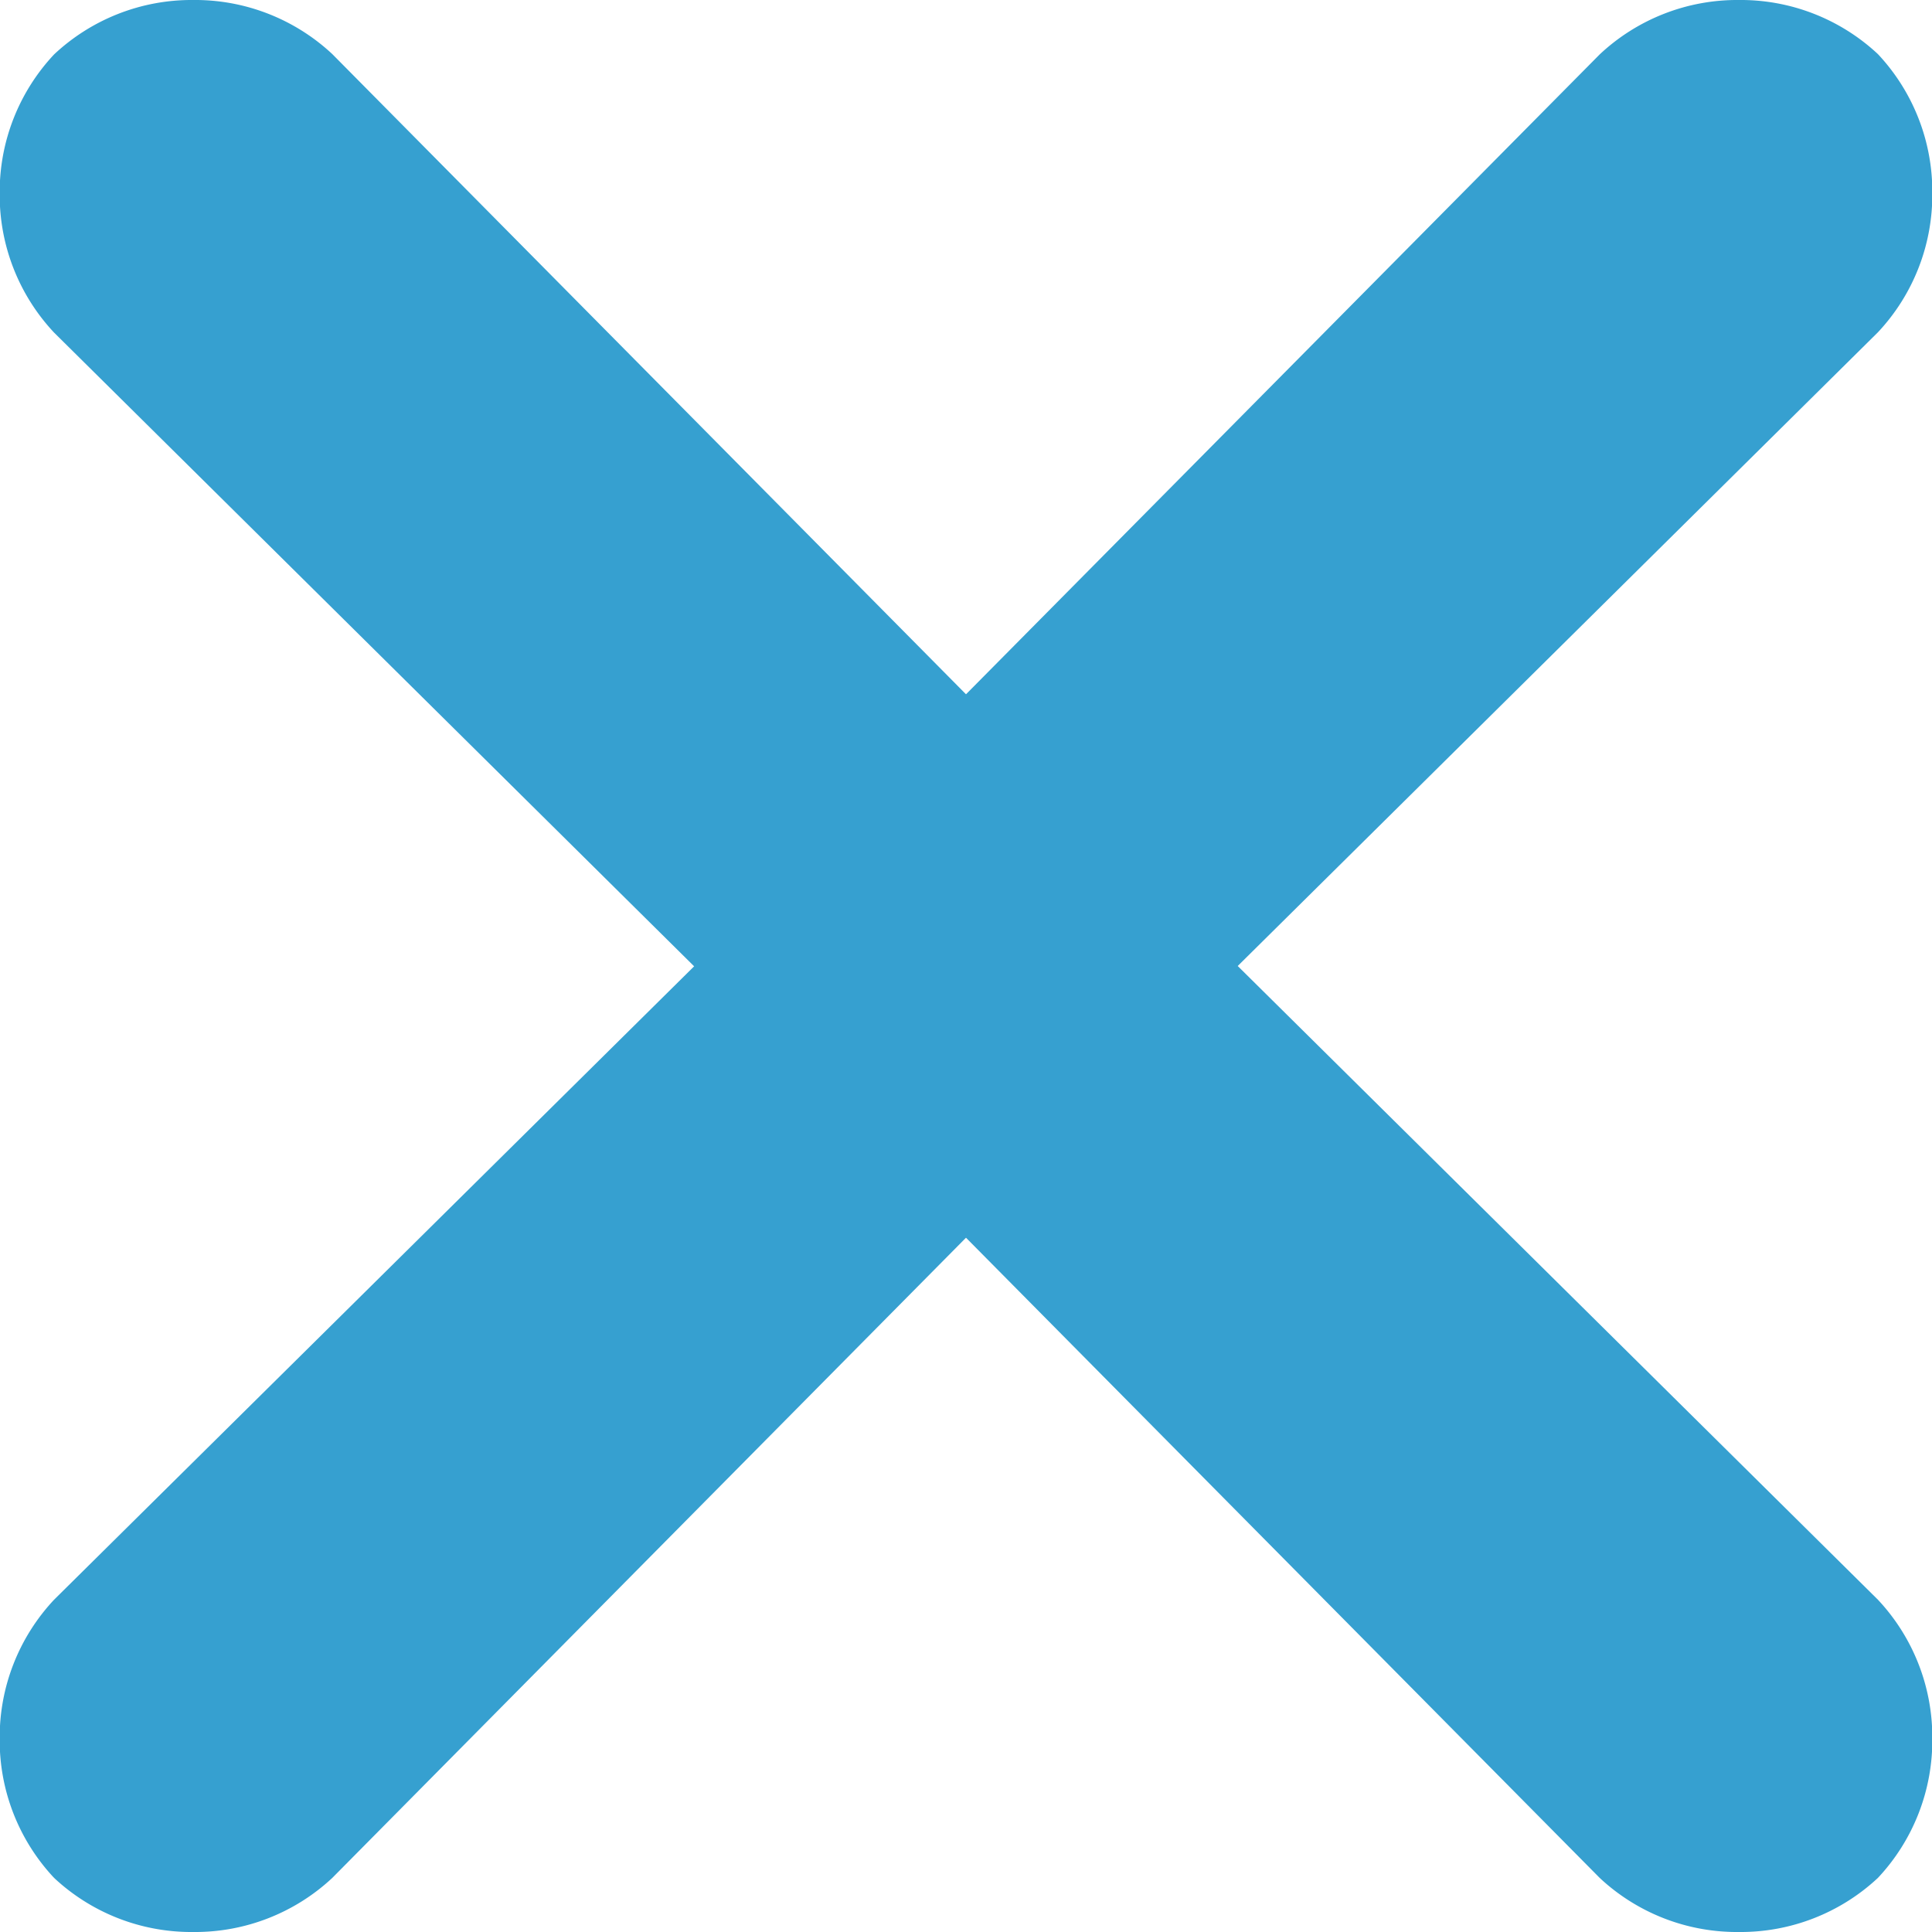
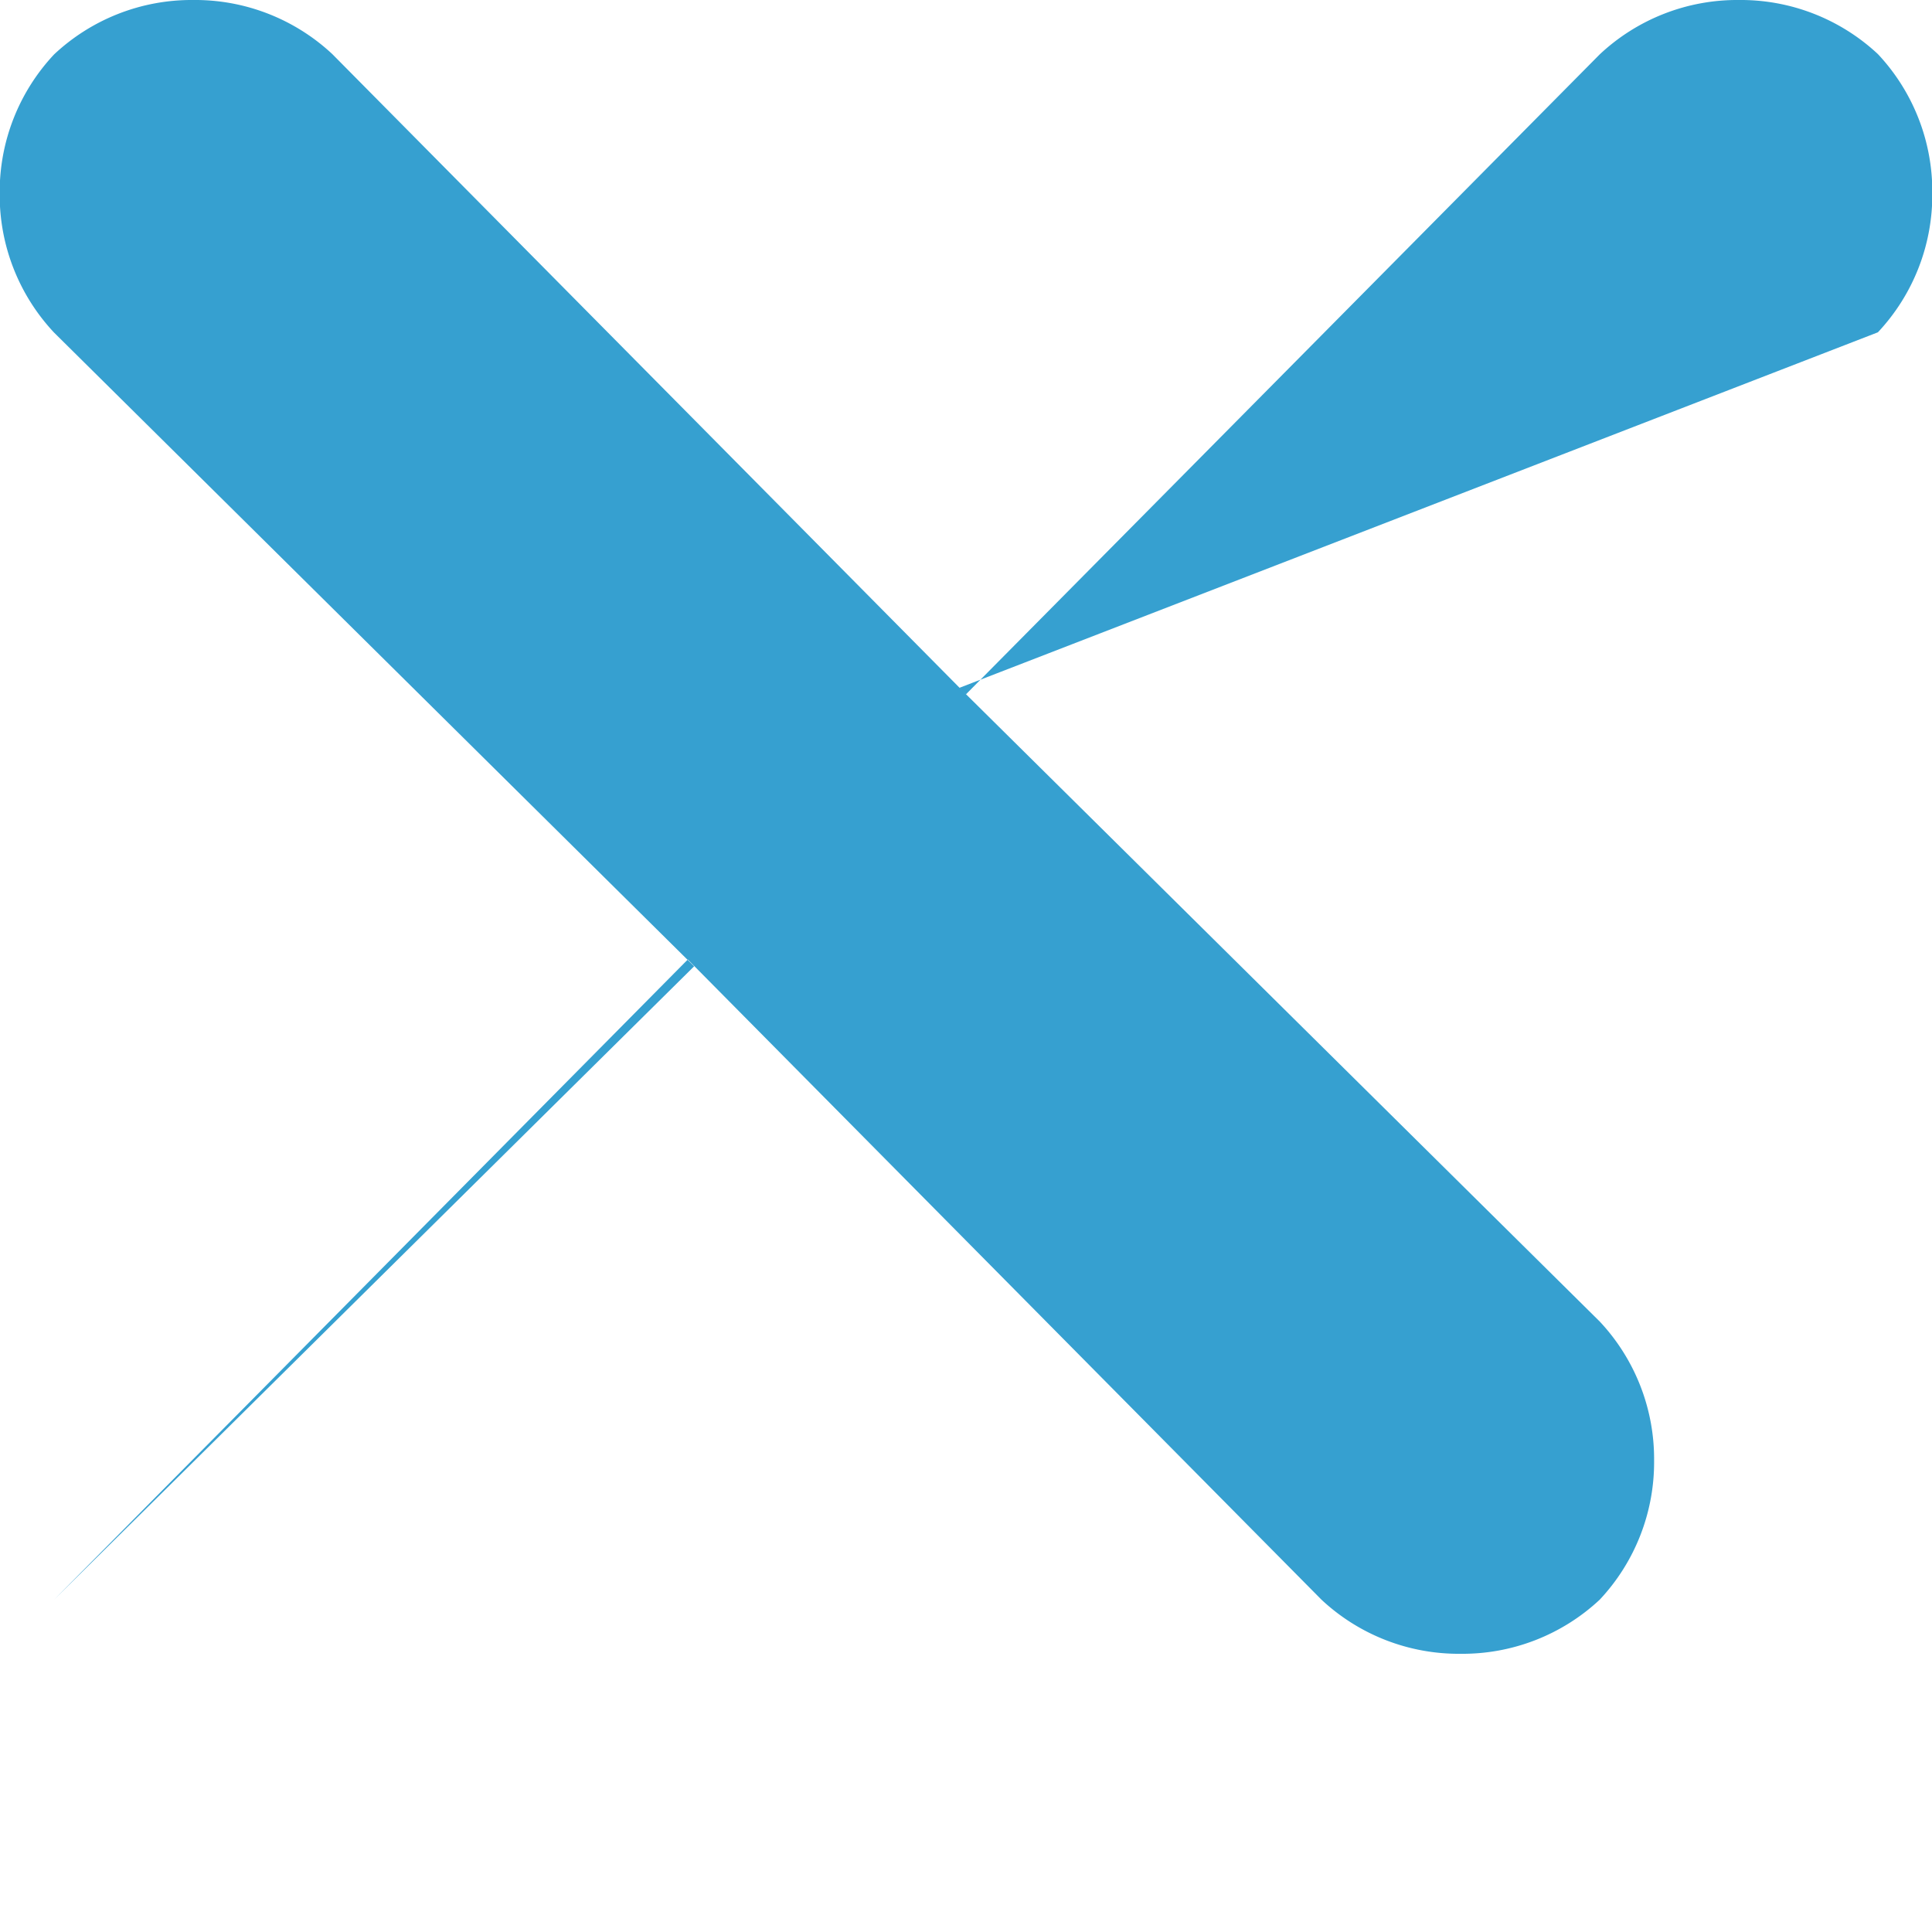
<svg xmlns="http://www.w3.org/2000/svg" width="12.5" height="12.5">
-   <path fill="#36a0d0" d="M12.15 2.15a1.3 1.3 0 0 0 .352-.9 1.3 1.3 0 0 0-.352-.9 1.3 1.3 0 0 0-.9-.35 1.3 1.3 0 0 0-.9.352l-4.1 4.14L2.15.35a1.3 1.3 0 0 0-.9-.35 1.3 1.3 0 0 0-.9.352 1.3 1.3 0 0 0-.352.9 1.3 1.3 0 0 0 .352.9l4.141 4.1L.35 10.35a1.3 1.3 0 0 0-.352.9 1.3 1.3 0 0 0 .352.9 1.3 1.3 0 0 0 .9.35 1.3 1.3 0 0 0 .9-.35l4.1-4.142 4.1 4.142a1.3 1.3 0 0 0 .9.35 1.3 1.3 0 0 0 .9-.35 1.3 1.3 0 0 0 .352-.9 1.3 1.3 0 0 0-.352-.9l-4.142-4.1z" data-name="Path 15633" />
+   <path fill="#36a0d0" d="M12.15 2.15a1.3 1.3 0 0 0 .352-.9 1.3 1.3 0 0 0-.352-.9 1.3 1.3 0 0 0-.9-.35 1.3 1.3 0 0 0-.9.352l-4.1 4.14L2.15.35a1.3 1.3 0 0 0-.9-.35 1.3 1.3 0 0 0-.9.352 1.3 1.3 0 0 0-.352.9 1.3 1.3 0 0 0 .352.9l4.141 4.1L.35 10.35l4.1-4.142 4.1 4.142a1.3 1.3 0 0 0 .9.35 1.3 1.3 0 0 0 .9-.35 1.3 1.3 0 0 0 .352-.9 1.3 1.3 0 0 0-.352-.9l-4.142-4.1z" data-name="Path 15633" />
</svg>